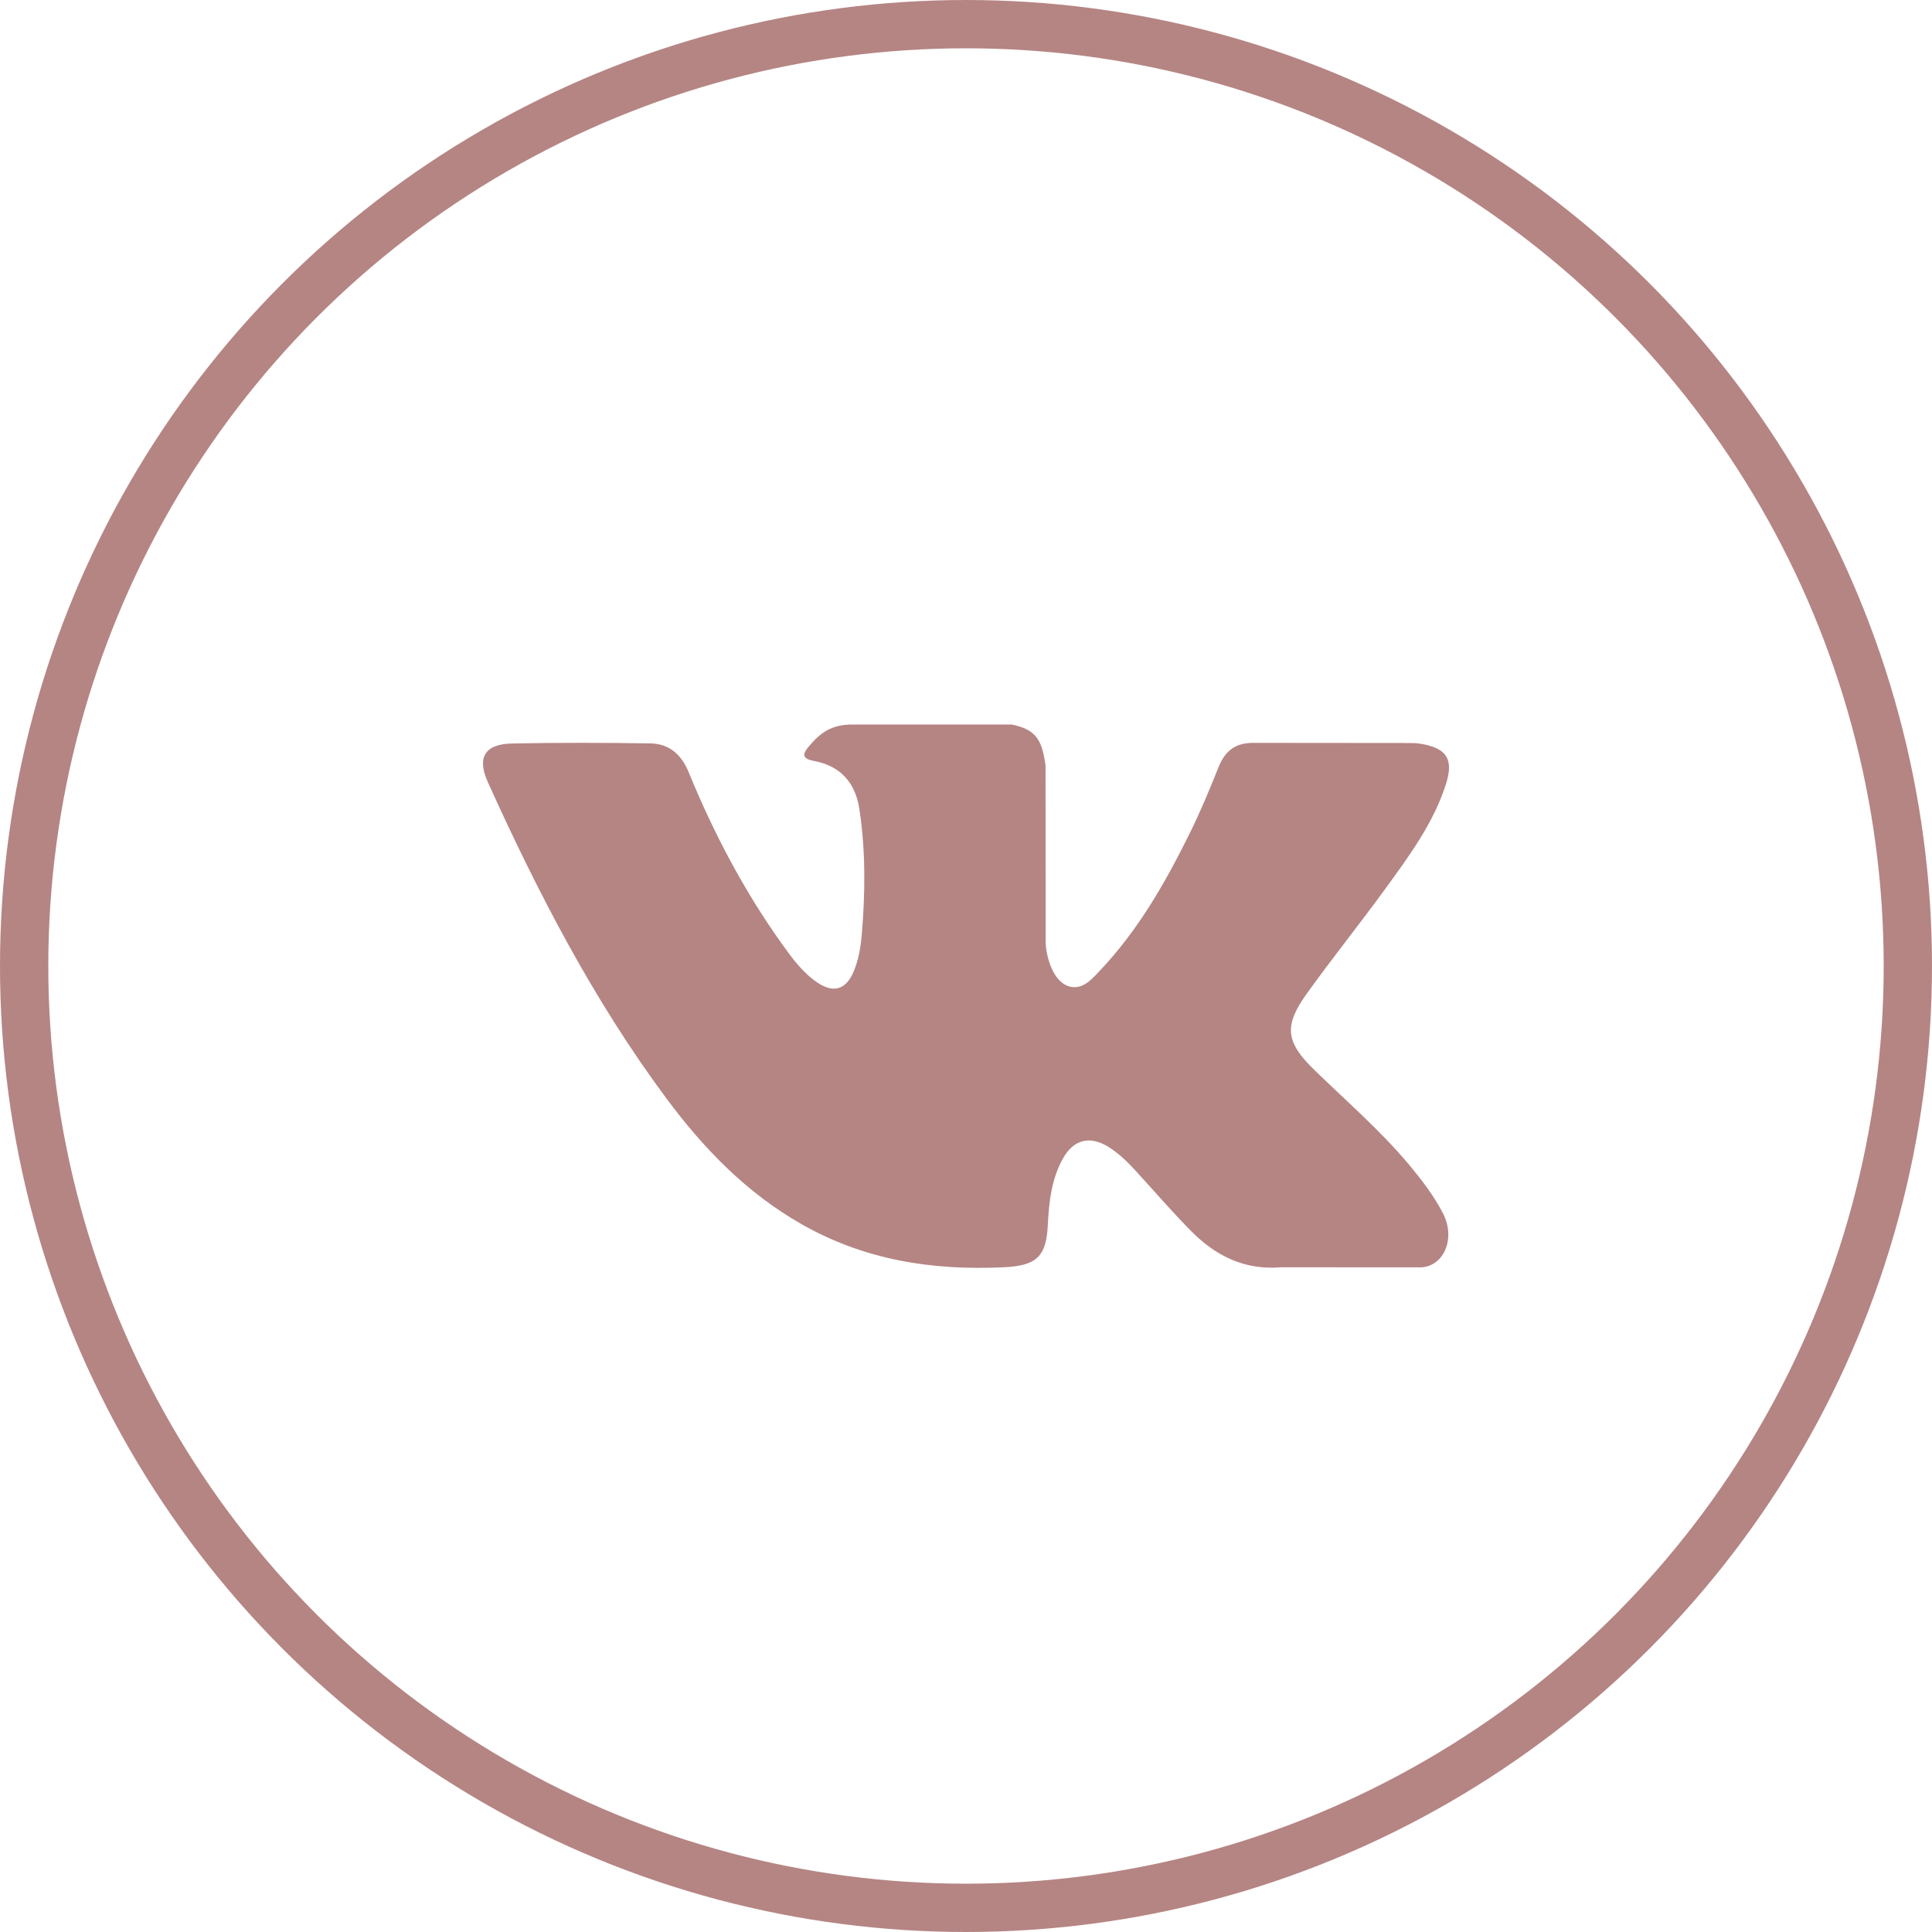
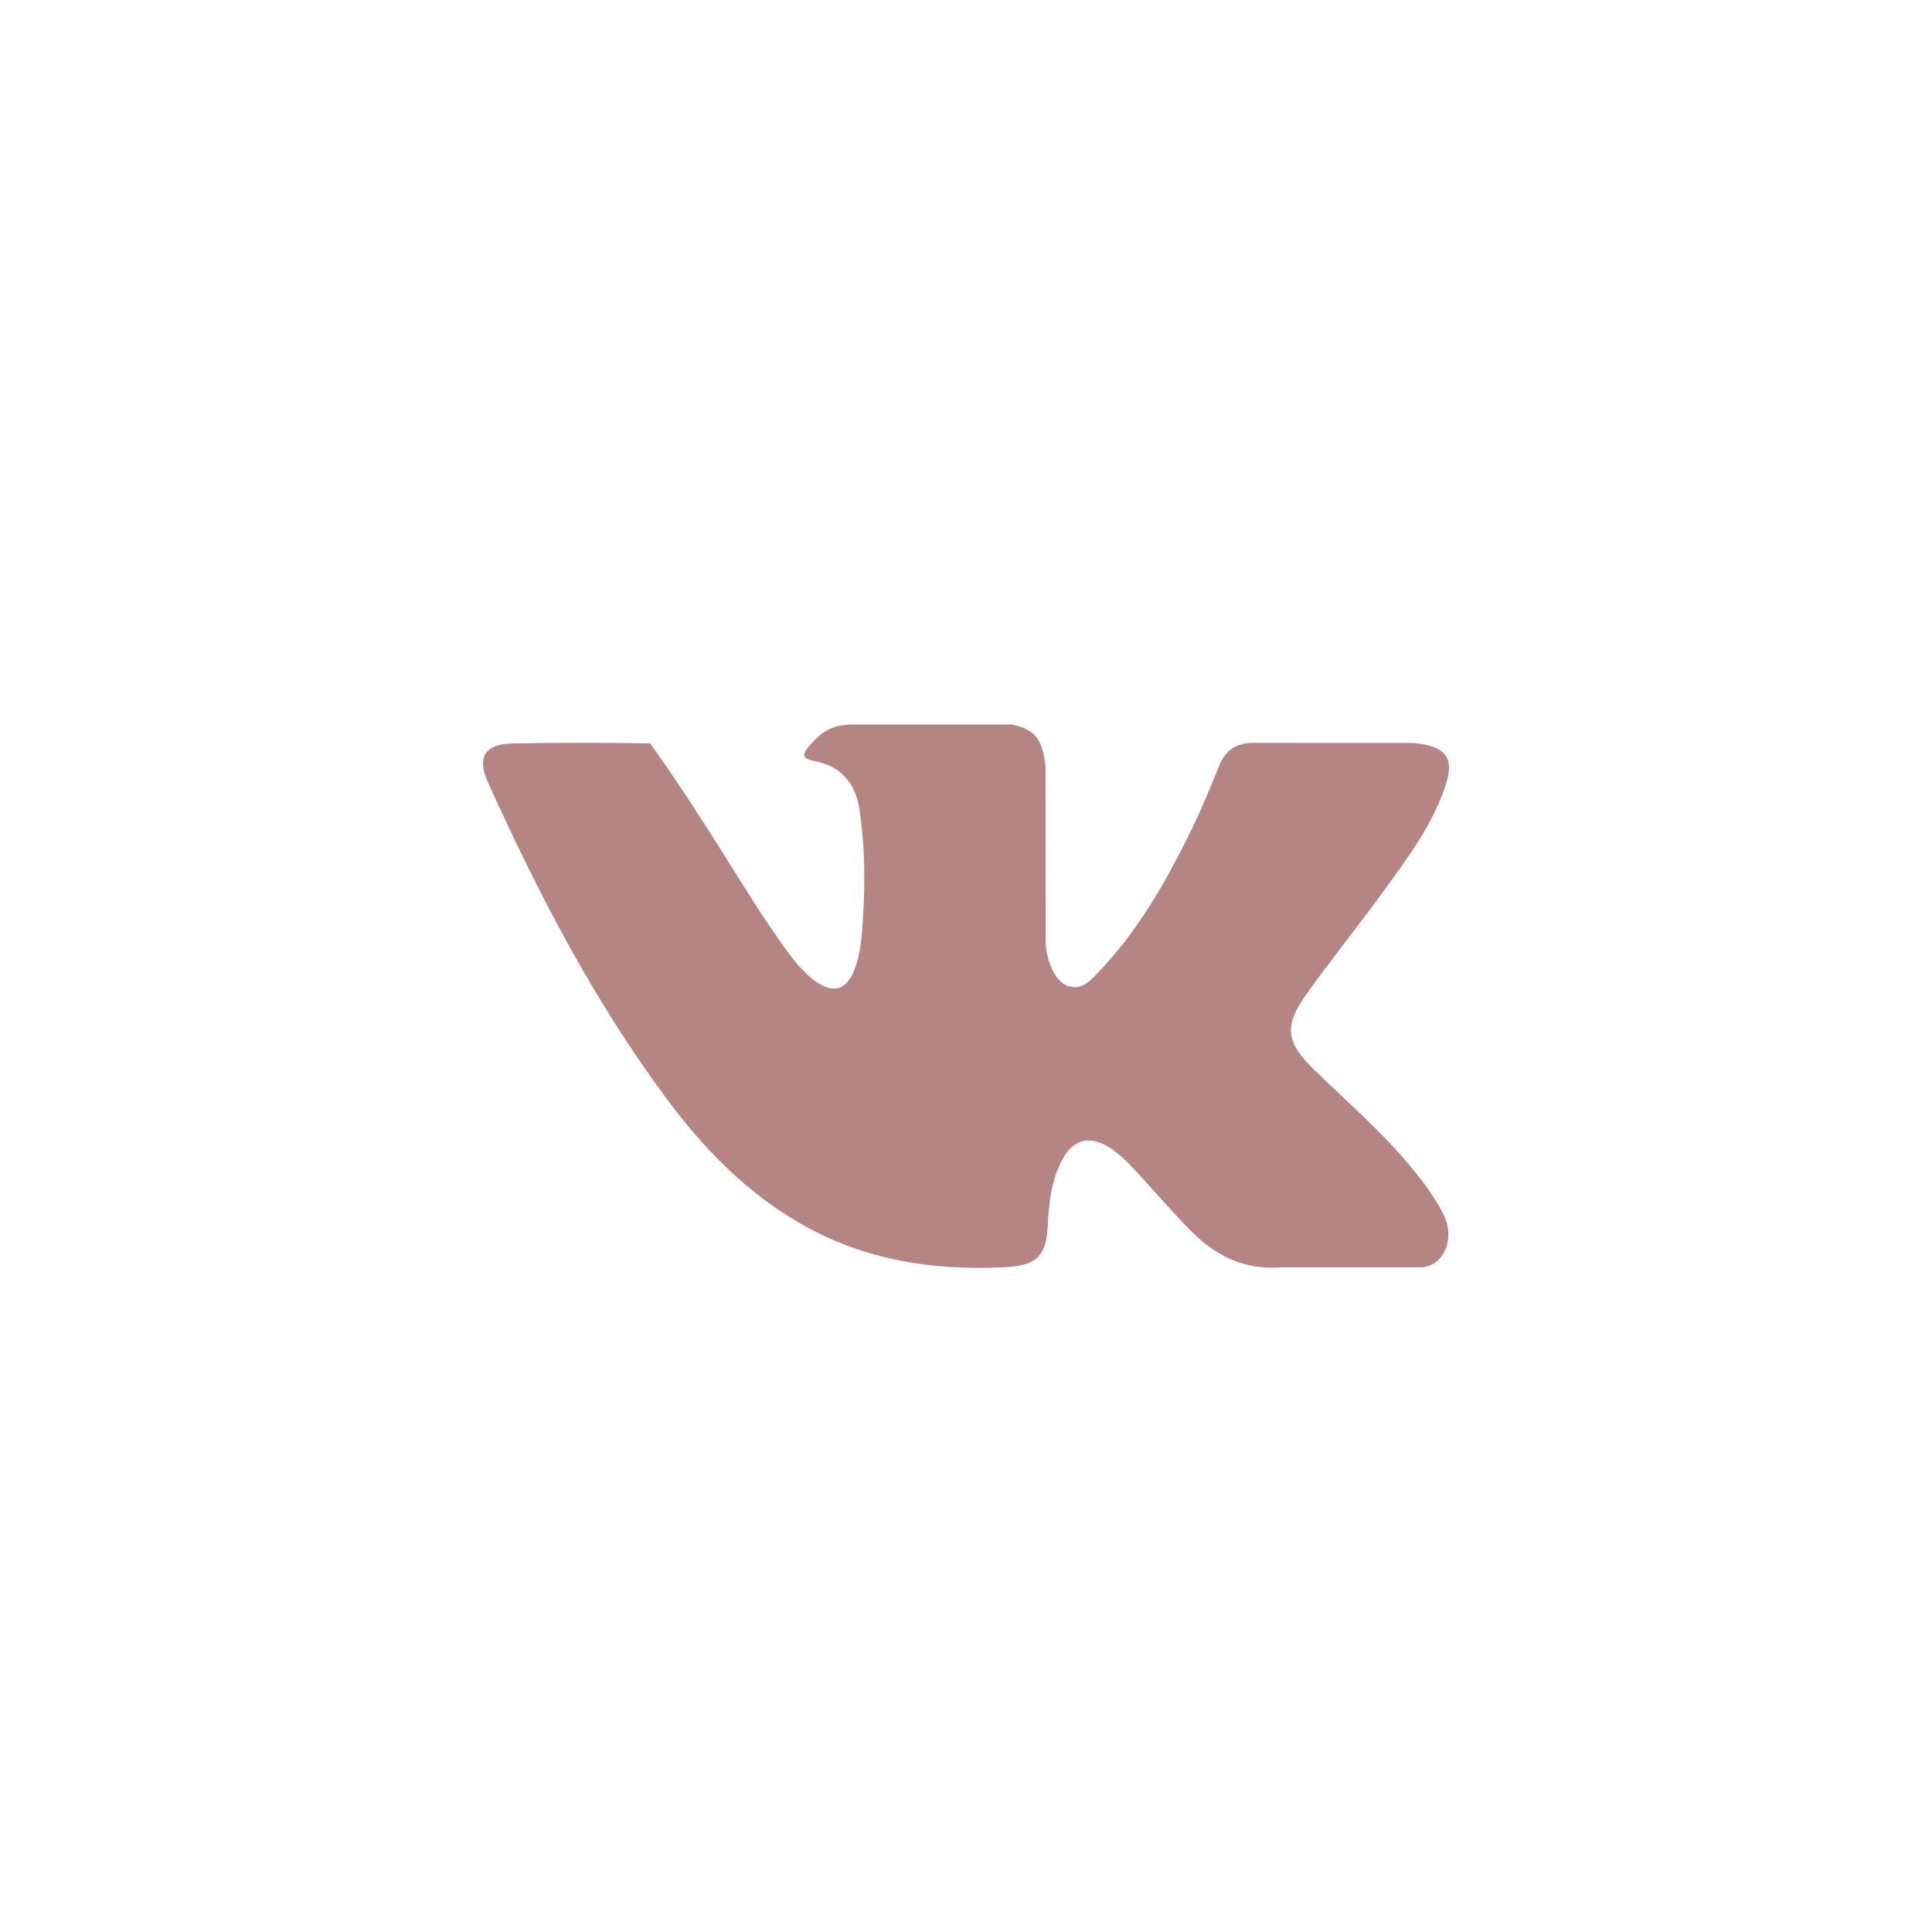
<svg xmlns="http://www.w3.org/2000/svg" width="40" height="40" viewBox="0 0 40 40" fill="none">
-   <circle cx="20" cy="20" r="19.5" stroke="#B58583" />
-   <path fill-rule="evenodd" clip-rule="evenodd" d="M27.213 22.153C27.876 22.797 28.576 23.403 29.172 24.112C29.434 24.427 29.683 24.752 29.874 25.117C30.143 25.637 29.899 26.208 29.43 26.239L26.517 26.238C25.765 26.3 25.166 25.999 24.662 25.489C24.258 25.08 23.885 24.646 23.497 24.223C23.338 24.051 23.171 23.888 22.972 23.76C22.575 23.503 22.229 23.582 22.002 23.994C21.771 24.414 21.718 24.878 21.695 25.346C21.664 26.027 21.457 26.207 20.768 26.238C19.295 26.307 17.897 26.086 16.598 25.347C15.454 24.696 14.566 23.777 13.793 22.736C12.289 20.71 11.136 18.484 10.101 16.195C9.868 15.679 10.038 15.402 10.611 15.393C11.561 15.374 12.512 15.376 13.463 15.391C13.85 15.397 14.105 15.617 14.255 15.98C14.769 17.237 15.398 18.433 16.188 19.541C16.398 19.836 16.613 20.131 16.918 20.339C17.256 20.569 17.513 20.493 17.672 20.119C17.773 19.881 17.817 19.626 17.84 19.372C17.915 18.498 17.925 17.625 17.793 16.754C17.712 16.21 17.404 15.858 16.858 15.756C16.58 15.703 16.621 15.6 16.756 15.442C16.99 15.17 17.211 15 17.65 15H20.943C21.461 15.102 21.576 15.333 21.647 15.852L21.65 19.487C21.644 19.688 21.751 20.284 22.114 20.416C22.406 20.511 22.598 20.28 22.772 20.096C23.561 19.264 24.123 18.282 24.626 17.264C24.849 16.816 25.041 16.351 25.227 15.887C25.364 15.542 25.581 15.373 25.971 15.38L29.14 15.383C29.234 15.383 29.329 15.384 29.42 15.4C29.954 15.49 30.101 15.719 29.936 16.237C29.676 17.05 29.17 17.728 28.676 18.409C28.147 19.136 27.582 19.838 27.058 20.569C26.576 21.237 26.615 21.573 27.213 22.153Z" fill="#B58583" />
+   <path fill-rule="evenodd" clip-rule="evenodd" d="M27.213 22.153C27.876 22.797 28.576 23.403 29.172 24.112C29.434 24.427 29.683 24.752 29.874 25.117C30.143 25.637 29.899 26.208 29.43 26.239L26.517 26.238C25.765 26.3 25.166 25.999 24.662 25.489C24.258 25.08 23.885 24.646 23.497 24.223C23.338 24.051 23.171 23.888 22.972 23.76C22.575 23.503 22.229 23.582 22.002 23.994C21.771 24.414 21.718 24.878 21.695 25.346C21.664 26.027 21.457 26.207 20.768 26.238C19.295 26.307 17.897 26.086 16.598 25.347C15.454 24.696 14.566 23.777 13.793 22.736C12.289 20.71 11.136 18.484 10.101 16.195C9.868 15.679 10.038 15.402 10.611 15.393C11.561 15.374 12.512 15.376 13.463 15.391C14.769 17.237 15.398 18.433 16.188 19.541C16.398 19.836 16.613 20.131 16.918 20.339C17.256 20.569 17.513 20.493 17.672 20.119C17.773 19.881 17.817 19.626 17.84 19.372C17.915 18.498 17.925 17.625 17.793 16.754C17.712 16.21 17.404 15.858 16.858 15.756C16.58 15.703 16.621 15.6 16.756 15.442C16.99 15.17 17.211 15 17.65 15H20.943C21.461 15.102 21.576 15.333 21.647 15.852L21.65 19.487C21.644 19.688 21.751 20.284 22.114 20.416C22.406 20.511 22.598 20.28 22.772 20.096C23.561 19.264 24.123 18.282 24.626 17.264C24.849 16.816 25.041 16.351 25.227 15.887C25.364 15.542 25.581 15.373 25.971 15.38L29.14 15.383C29.234 15.383 29.329 15.384 29.42 15.4C29.954 15.49 30.101 15.719 29.936 16.237C29.676 17.05 29.17 17.728 28.676 18.409C28.147 19.136 27.582 19.838 27.058 20.569C26.576 21.237 26.615 21.573 27.213 22.153Z" fill="#B58583" />
</svg>